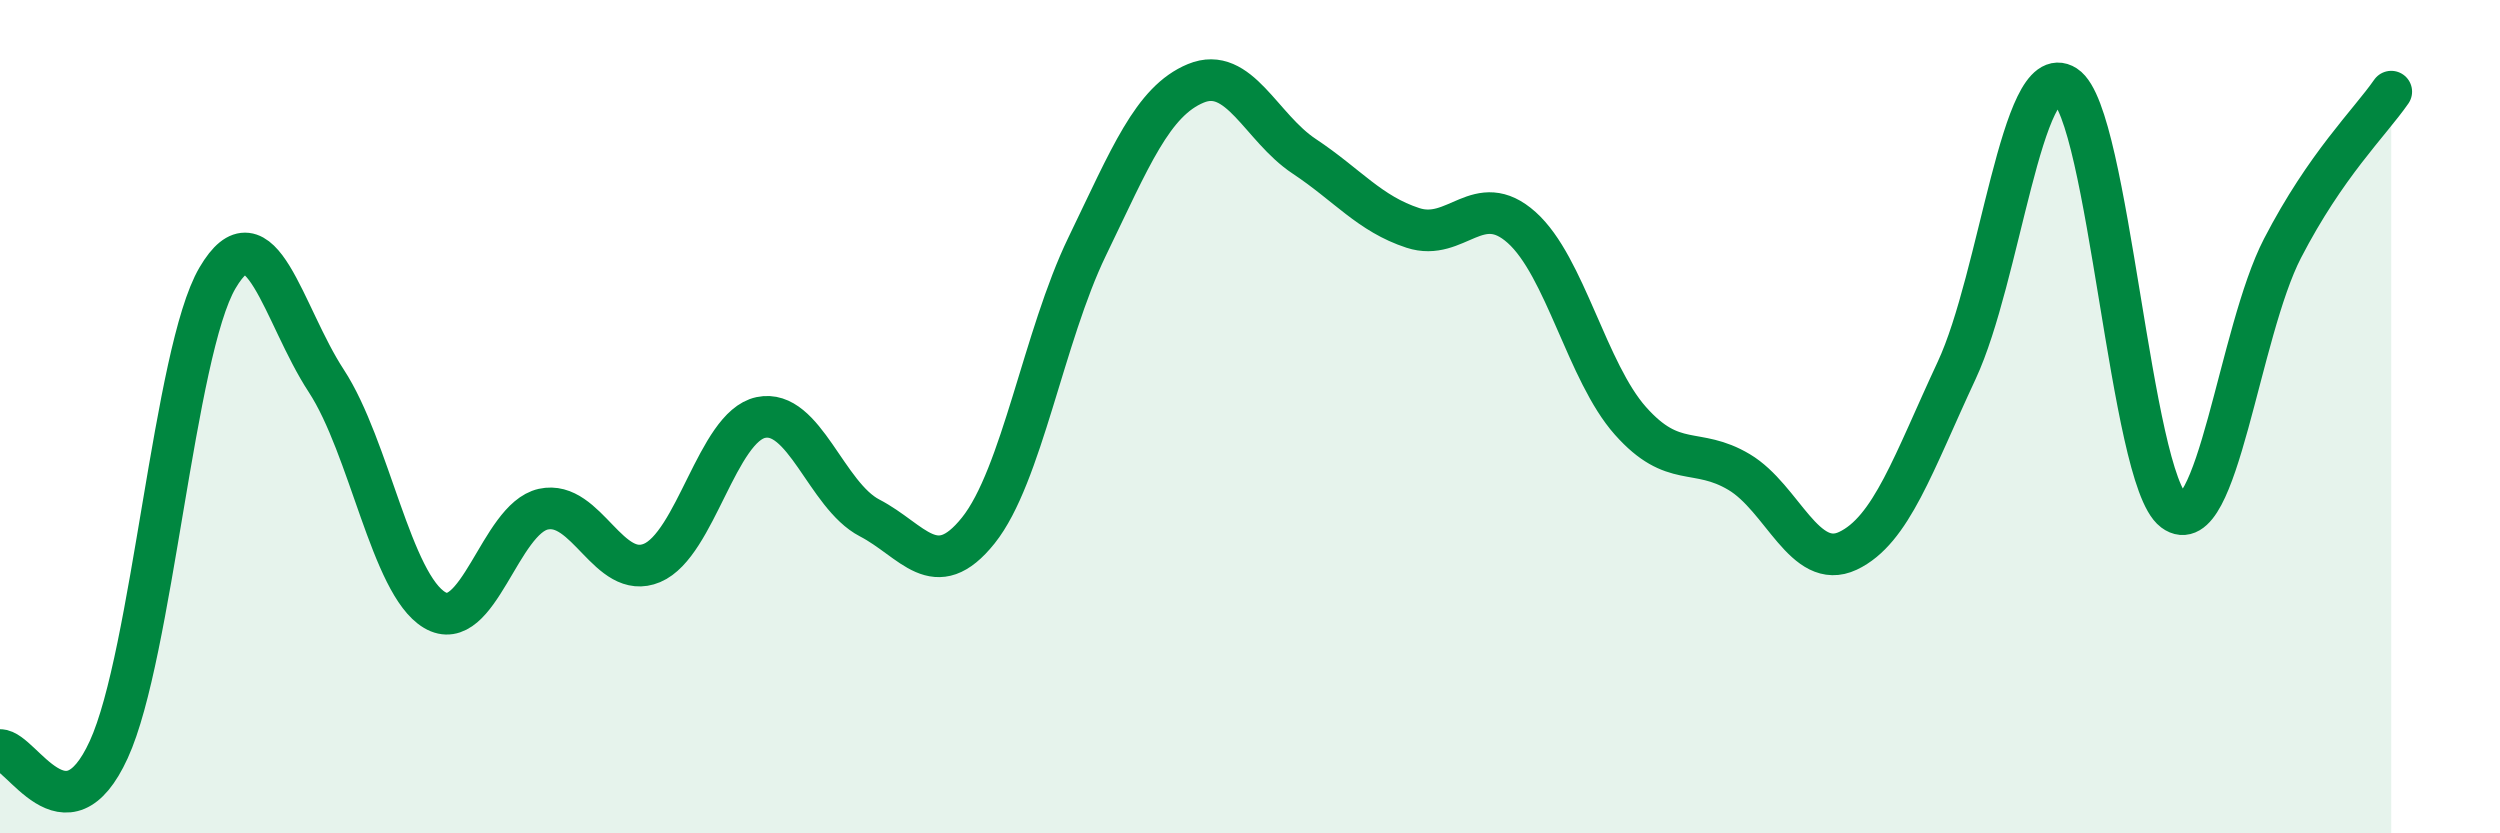
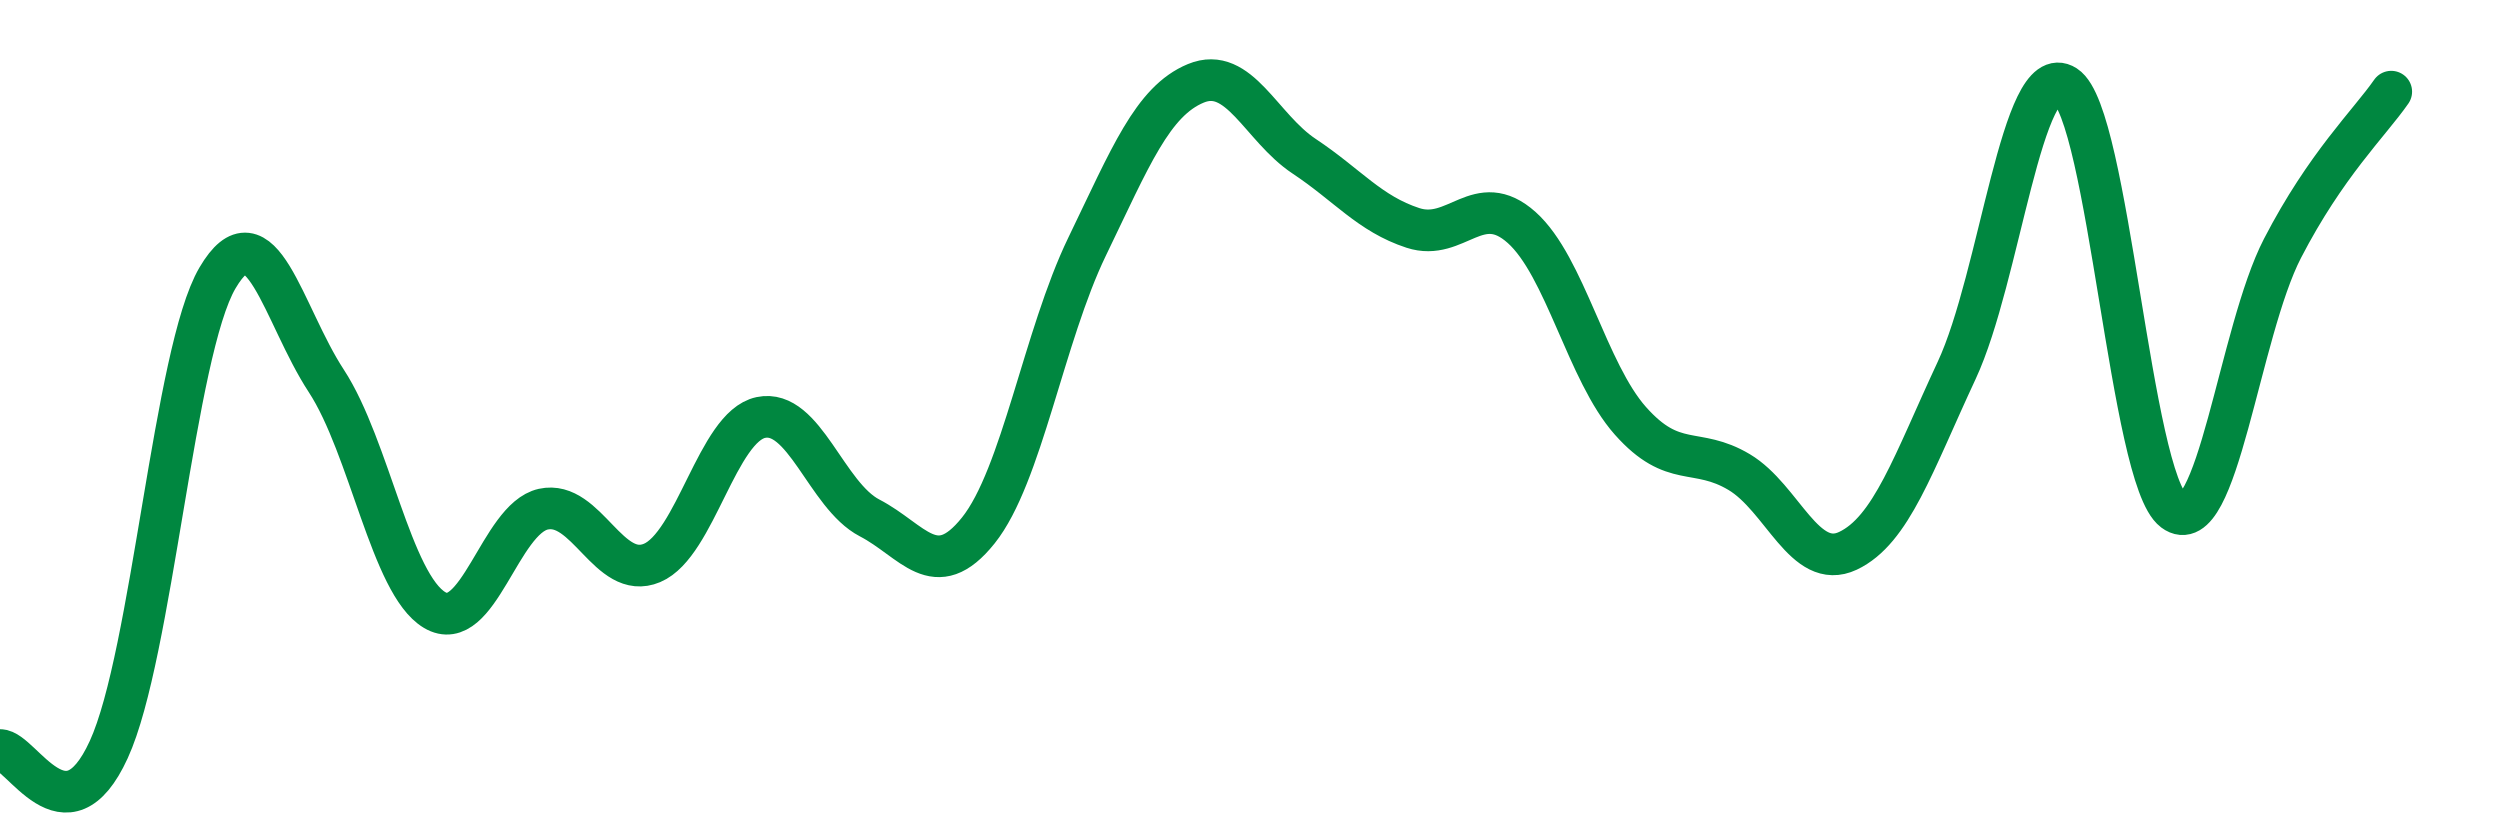
<svg xmlns="http://www.w3.org/2000/svg" width="60" height="20" viewBox="0 0 60 20">
-   <path d="M 0,18 C 0.52,18 1.57,20.26 2.61,17.99 C 3.65,15.72 4.18,8.44 5.22,6.67 C 6.26,4.9 6.79,7.55 7.83,9.14 C 8.87,10.73 9.39,14.02 10.43,14.64 C 11.47,15.26 12,12.45 13.04,12.22 C 14.08,11.99 14.61,13.95 15.65,13.51 C 16.69,13.07 17.22,10.24 18.26,10.02 C 19.3,9.8 19.83,11.89 20.87,12.43 C 21.91,12.97 22.44,14.03 23.48,12.73 C 24.52,11.43 25.05,8.07 26.09,5.92 C 27.13,3.77 27.66,2.43 28.7,2 C 29.74,1.57 30.26,3.06 31.3,3.75 C 32.34,4.44 32.87,5.13 33.91,5.47 C 34.95,5.81 35.48,4.53 36.52,5.46 C 37.56,6.39 38.09,8.93 39.13,10.1 C 40.17,11.27 40.7,10.71 41.74,11.33 C 42.78,11.95 43.31,13.71 44.35,13.22 C 45.39,12.73 45.92,11.12 46.96,8.89 C 48,6.66 48.53,1.39 49.57,2.06 C 50.61,2.73 51.13,11.48 52.17,12.26 C 53.21,13.04 53.74,7.97 54.78,5.96 C 55.82,3.95 56.87,2.95 57.39,2.2L57.39 20L0 20Z" fill="#008740" opacity="0.1" stroke-linecap="round" stroke-linejoin="round" />
  <path d="M 0,18 C 0.52,18 1.57,20.26 2.61,17.99 C 3.65,15.72 4.18,8.44 5.22,6.67 C 6.26,4.9 6.79,7.55 7.83,9.14 C 8.87,10.73 9.39,14.02 10.43,14.64 C 11.47,15.26 12,12.45 13.04,12.22 C 14.08,11.99 14.61,13.95 15.65,13.51 C 16.69,13.07 17.22,10.24 18.26,10.02 C 19.3,9.8 19.83,11.89 20.87,12.43 C 21.91,12.97 22.44,14.03 23.48,12.73 C 24.52,11.43 25.05,8.07 26.09,5.92 C 27.13,3.77 27.66,2.43 28.7,2 C 29.74,1.57 30.26,3.06 31.3,3.75 C 32.34,4.44 32.87,5.13 33.91,5.47 C 34.95,5.81 35.48,4.53 36.52,5.46 C 37.56,6.39 38.09,8.93 39.13,10.1 C 40.17,11.27 40.7,10.71 41.74,11.33 C 42.78,11.95 43.31,13.71 44.35,13.22 C 45.39,12.73 45.92,11.12 46.96,8.89 C 48,6.66 48.53,1.39 49.57,2.06 C 50.61,2.73 51.13,11.48 52.17,12.26 C 53.21,13.04 53.74,7.97 54.78,5.96 C 55.82,3.95 56.87,2.95 57.39,2.2" stroke="#008740" stroke-width="1" fill="none" stroke-linecap="round" stroke-linejoin="round" />
</svg>